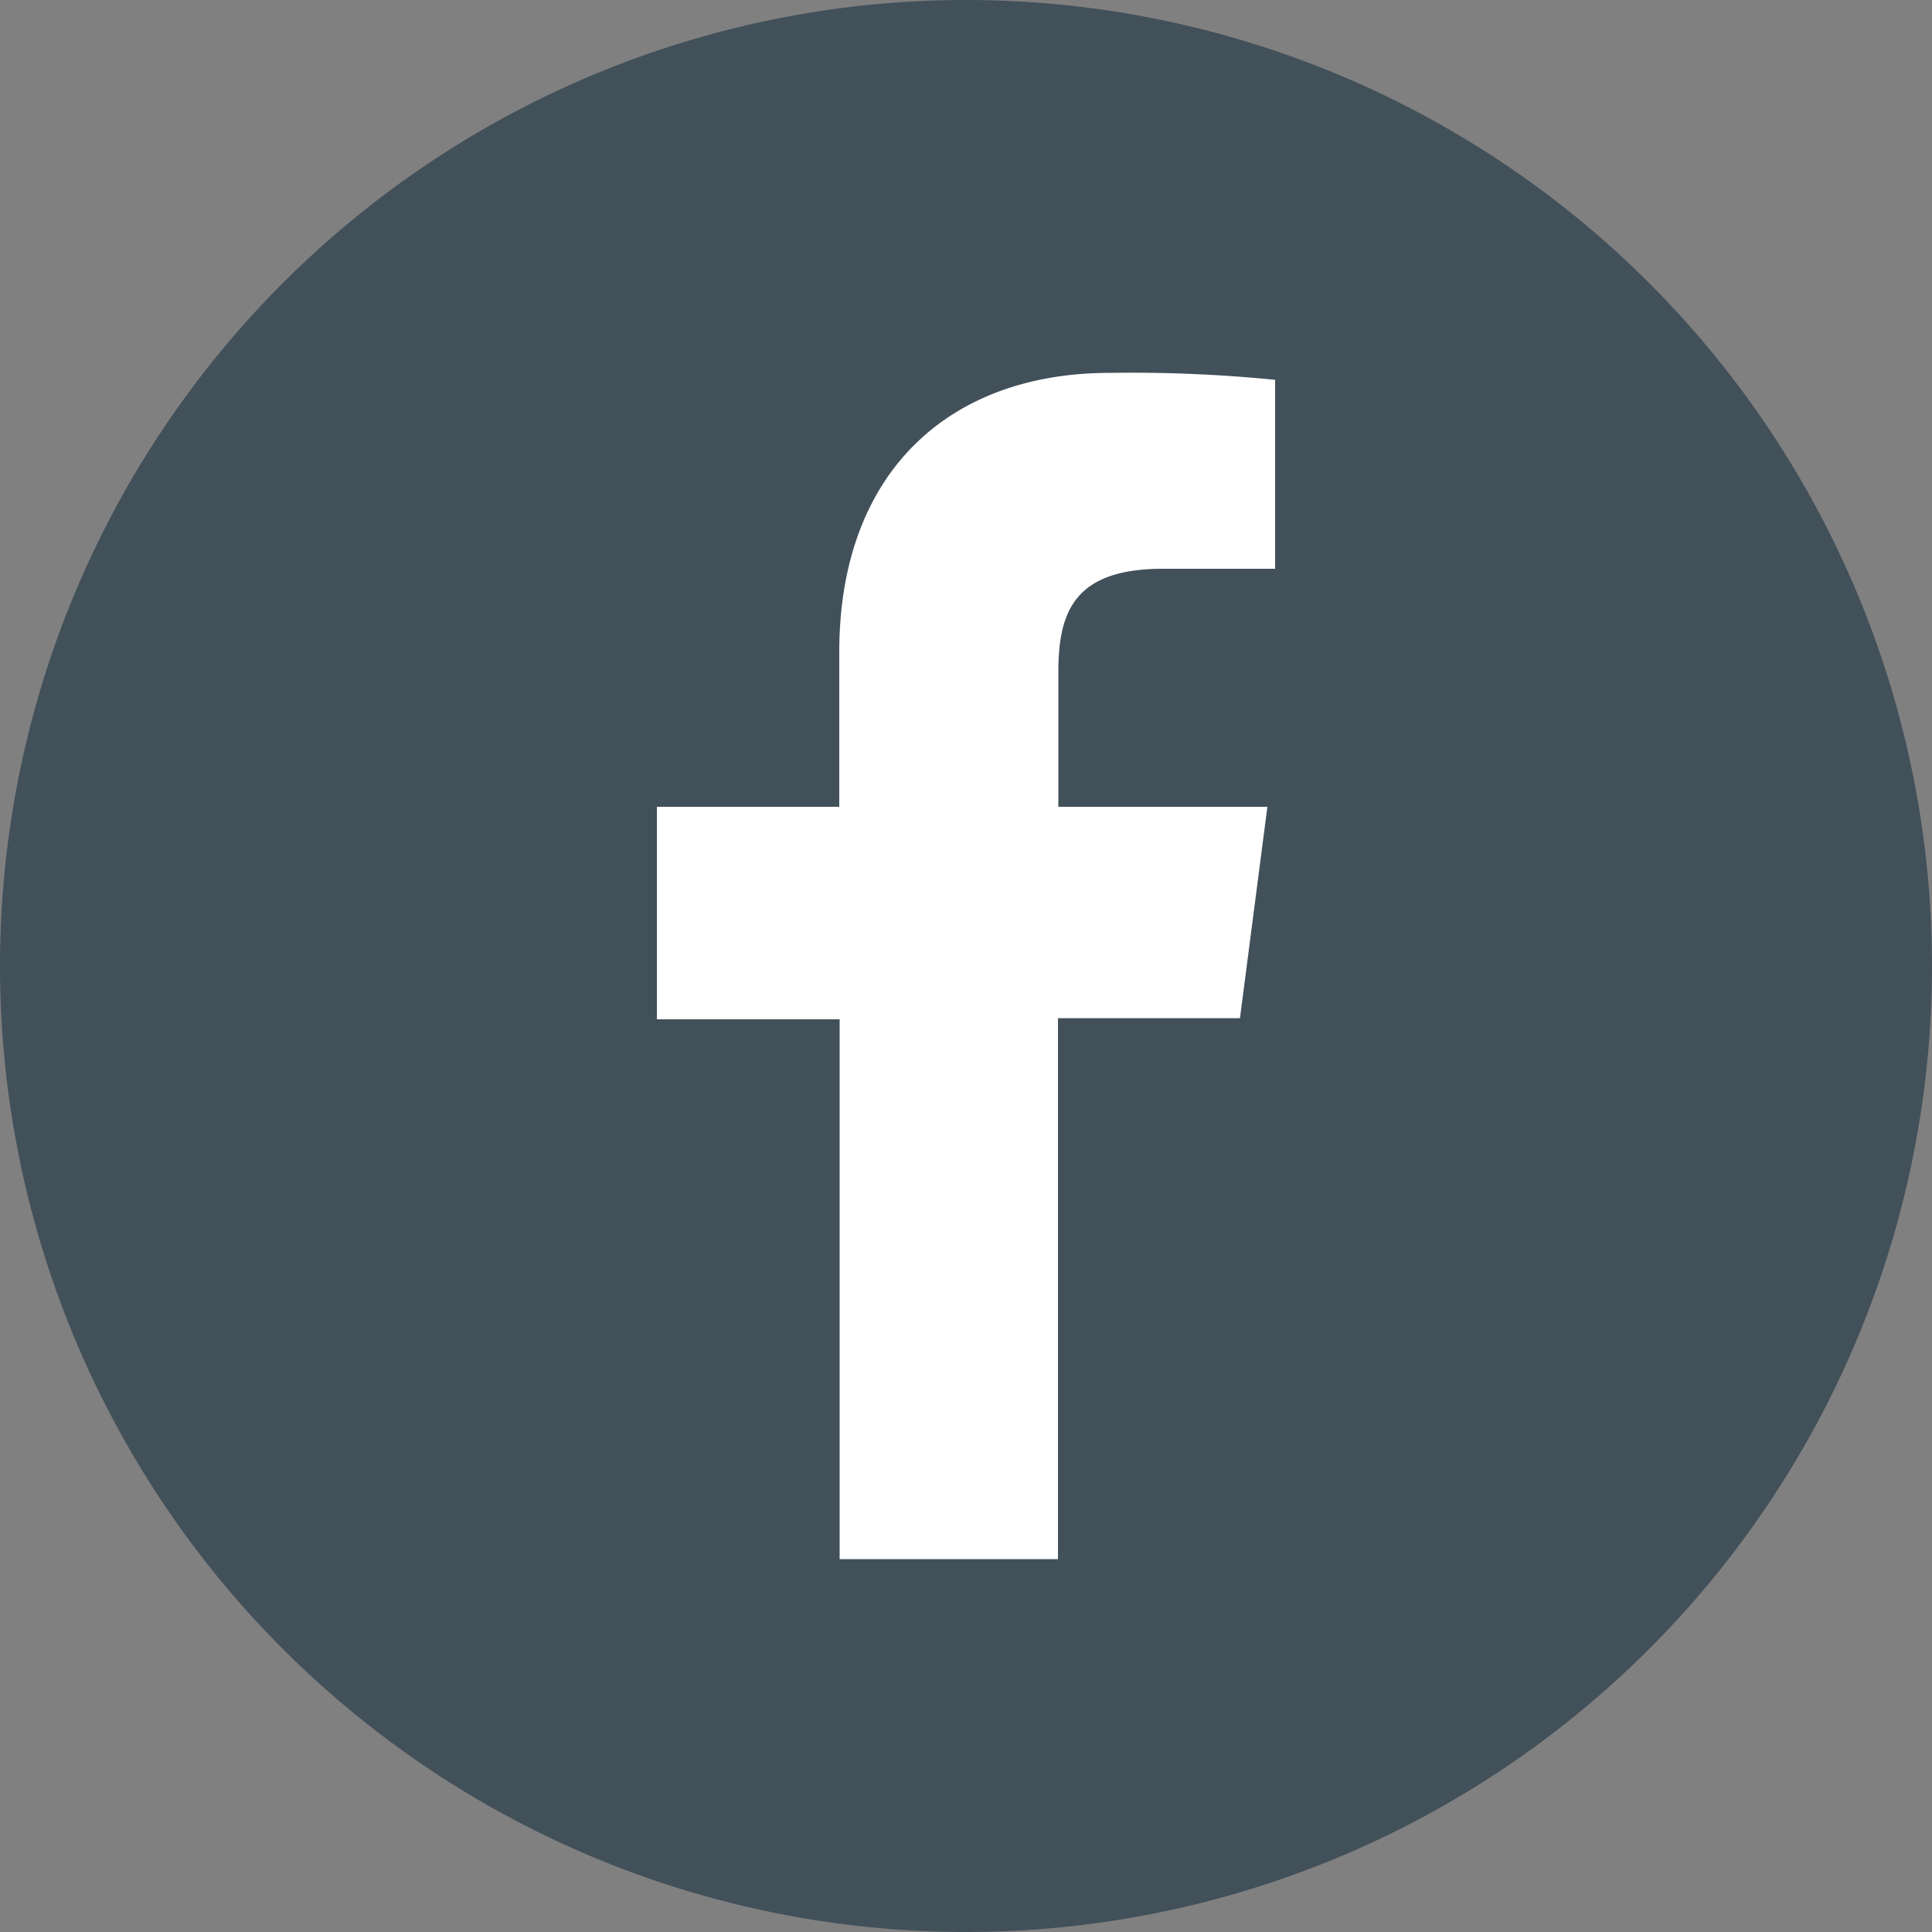
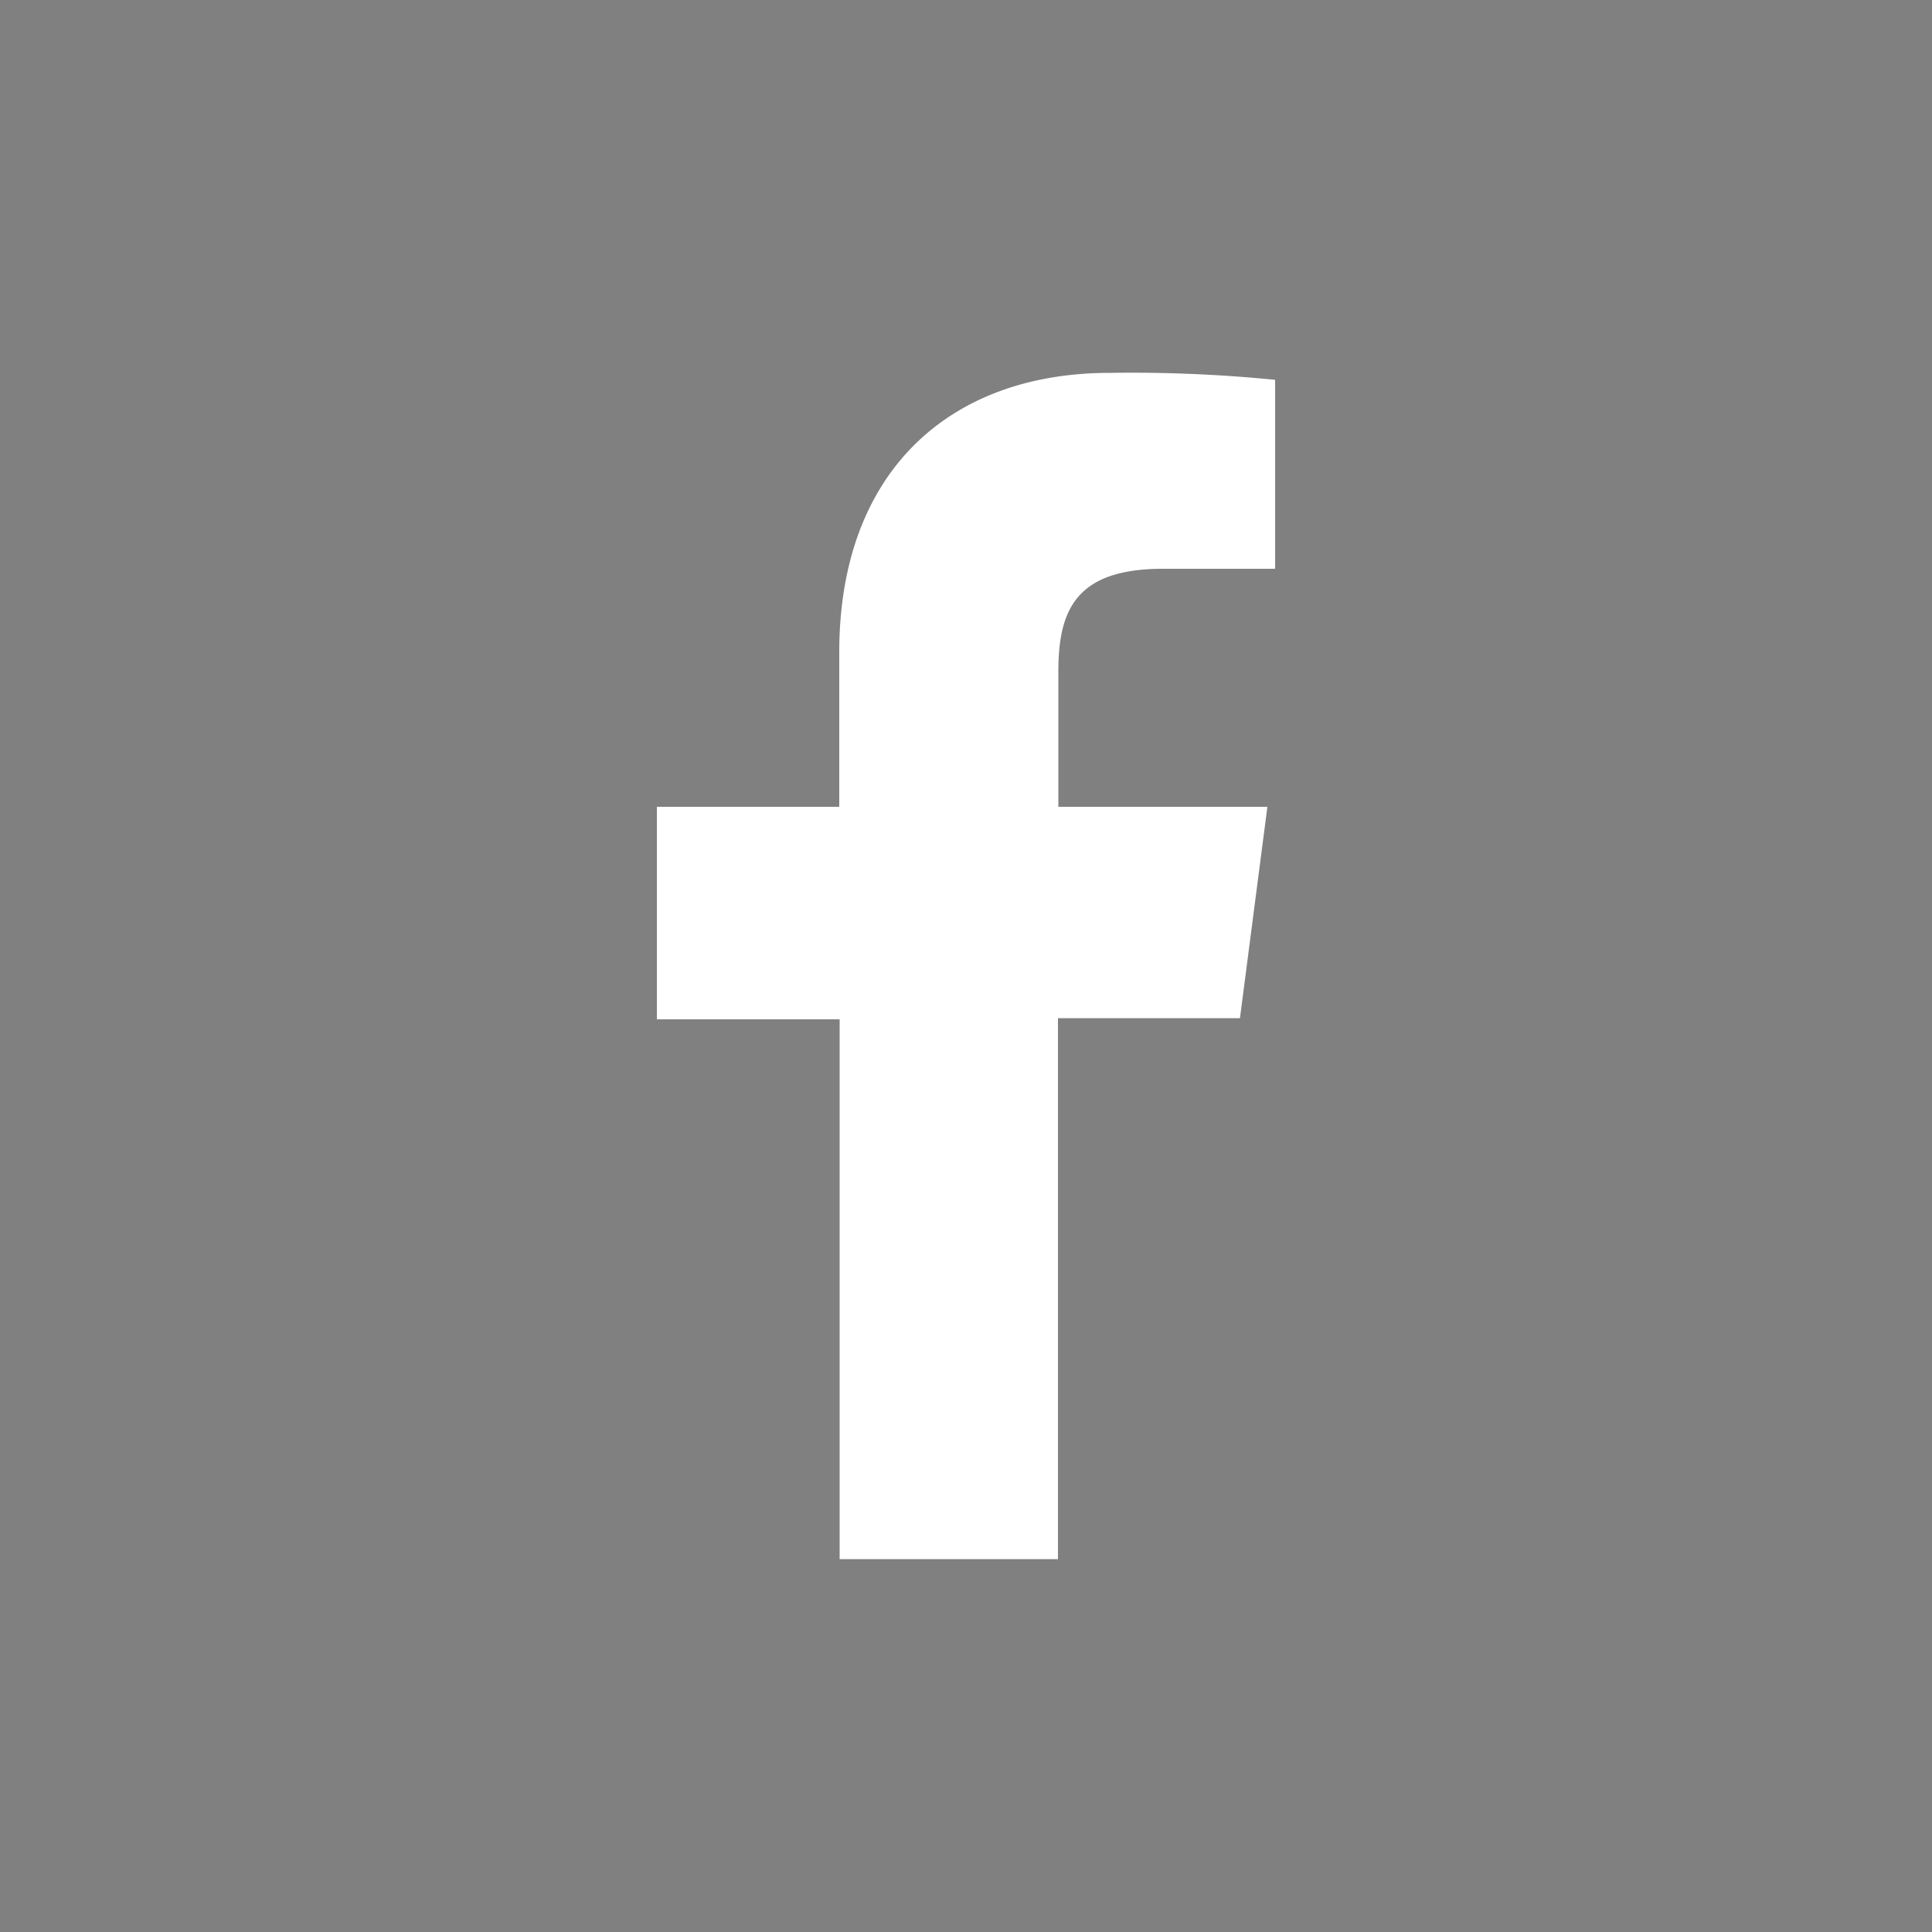
<svg xmlns="http://www.w3.org/2000/svg" width="50" height="50" viewBox="0 0 50 50">
  <rect x="0" y="0" width="50" height="50" fill="#808080" stroke="none" />
  <title>facebook</title>
  <g id="Layer_2" data-name="Layer 2">
    <g id="Layer_1-2" data-name="Layer 1">
      <g>
-         <path d="M25,50A25,25,0,1,0,0,25,25,25,0,0,0,25,50" fill="#42505a" />
        <path d="M21.73,40.38v-14H17V20.88h4.72v-4c0-4.68,2.86-7.23,7-7.23A37.42,37.42,0,0,1,33,9.83v4.89h-2.9c-2.27,0-2.71,1.08-2.71,2.67v3.49H32.8l-.71,5.47H27.38v14H21.73" fill="#fff" />
      </g>
    </g>
  </g>
</svg>